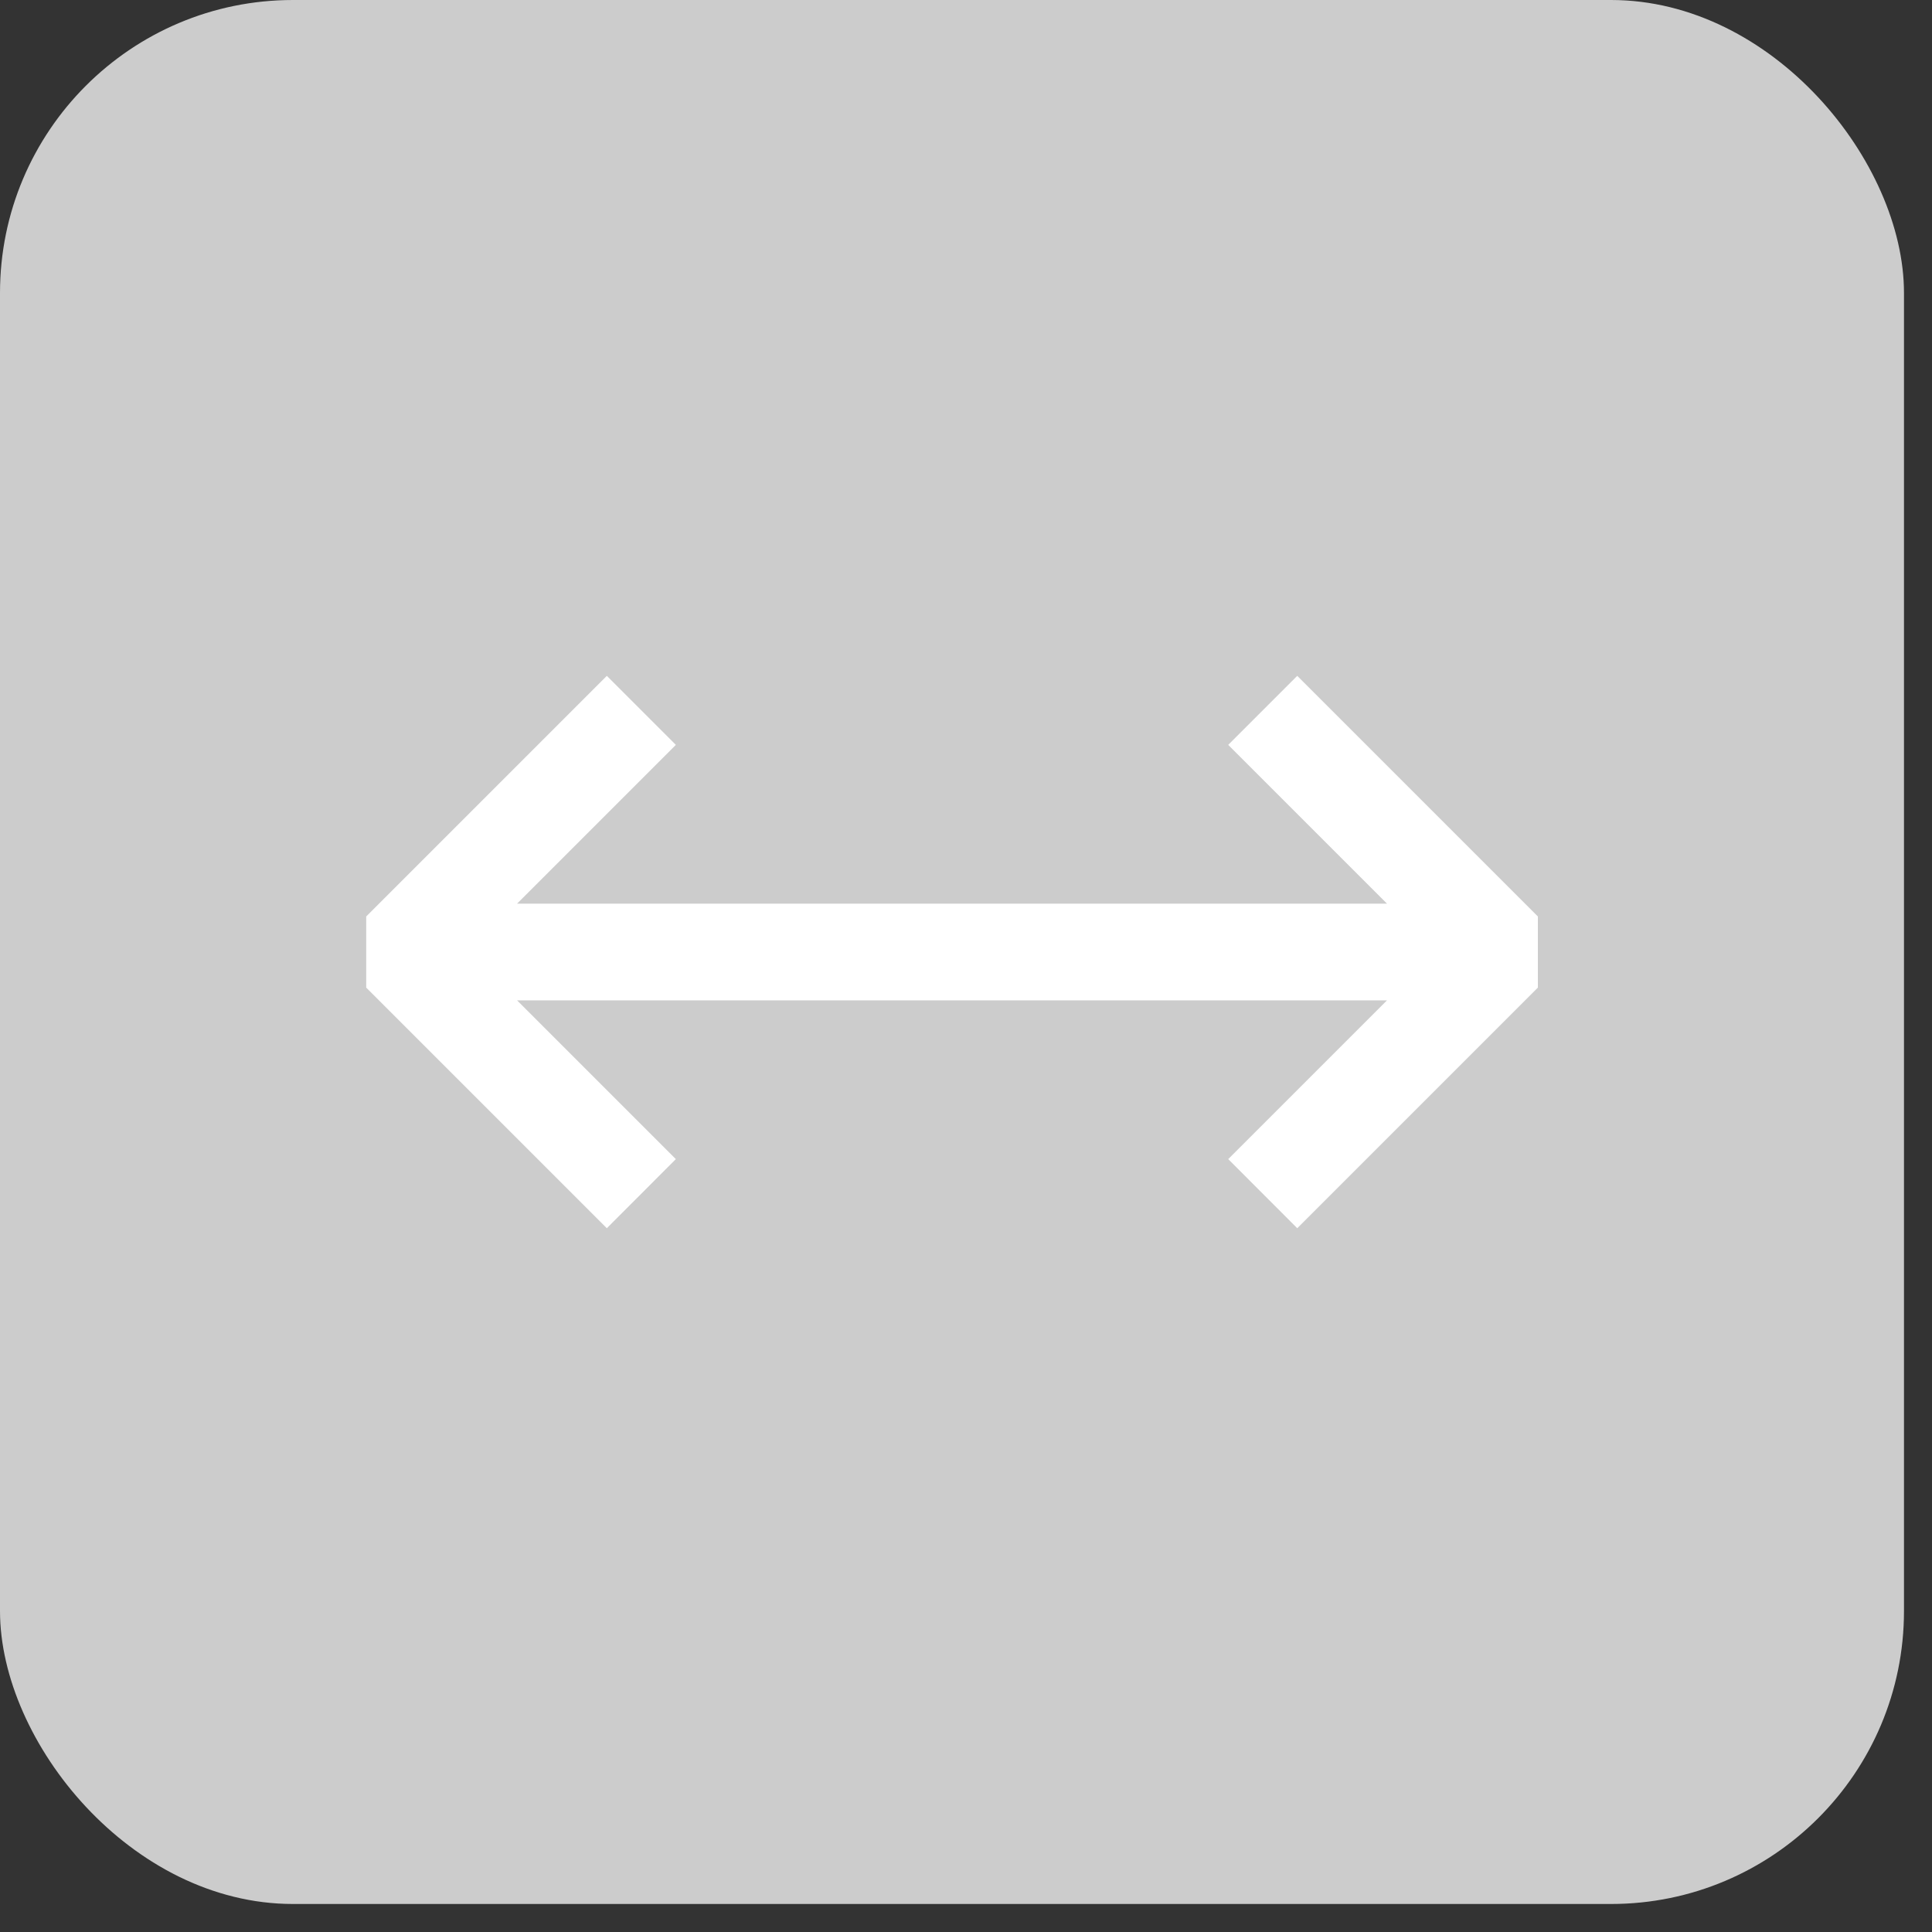
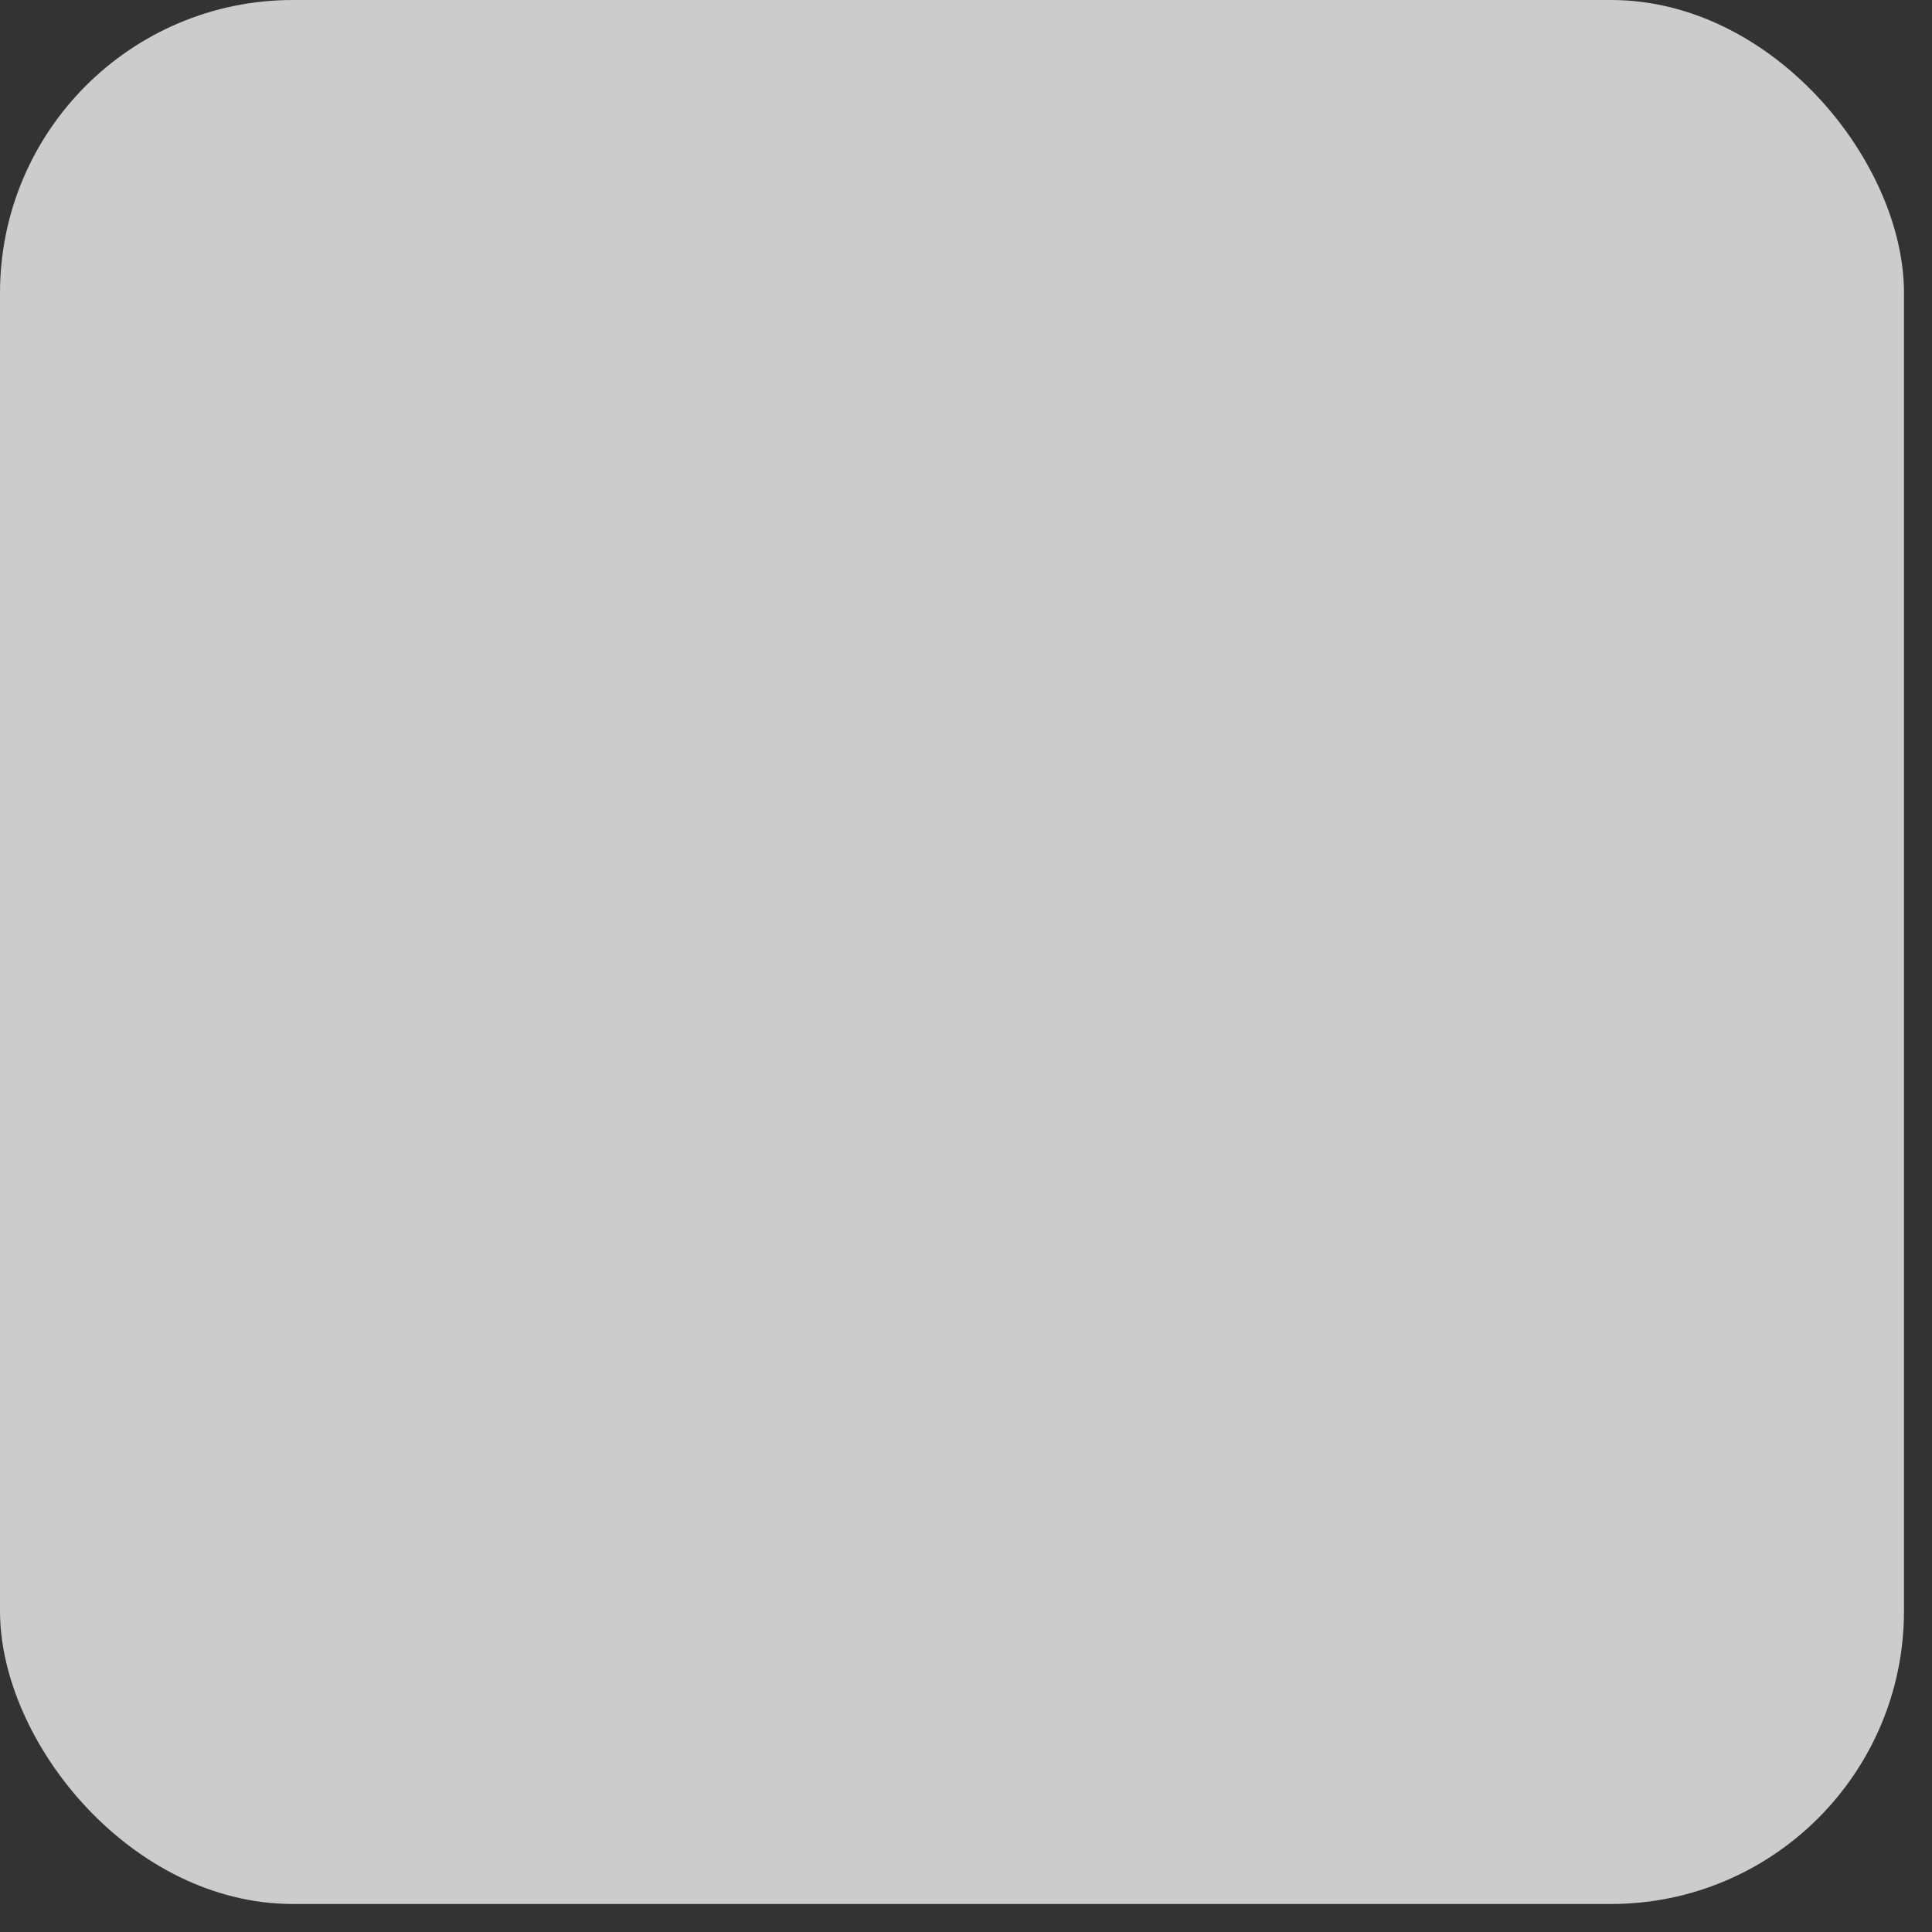
<svg xmlns="http://www.w3.org/2000/svg" fill="none" height="100%" overflow="visible" preserveAspectRatio="none" style="display: block;" viewBox="0 0 22 22" width="100%">
  <rect x="0" y="0" width="22" height="22" fill="#333333" stroke="none" />
  <g id="Frame 10">
    <rect fill="#CCCCCC" height="21.681" rx="3.336" width="21.681" />
    <g clip-path="url(#clip0_0_34)" id="open_in_full">
-       <path d="M3.765 10.841L6.91 7.696L7.696 8.482L5.888 10.29H15.794L13.986 8.482L14.772 7.696L17.917 10.841L14.772 13.986L13.986 13.199L15.794 11.391H5.888L7.696 13.199L6.91 13.986L3.765 10.841Z" fill="white" id="Vector" />
-     </g>
+       </g>
  </g>
  <defs>
    <clipPath id="clip0_0_34">
      <rect fill="white" height="13.342" transform="translate(4.17 4.17)" width="13.342" />
    </clipPath>
  </defs>
</svg>